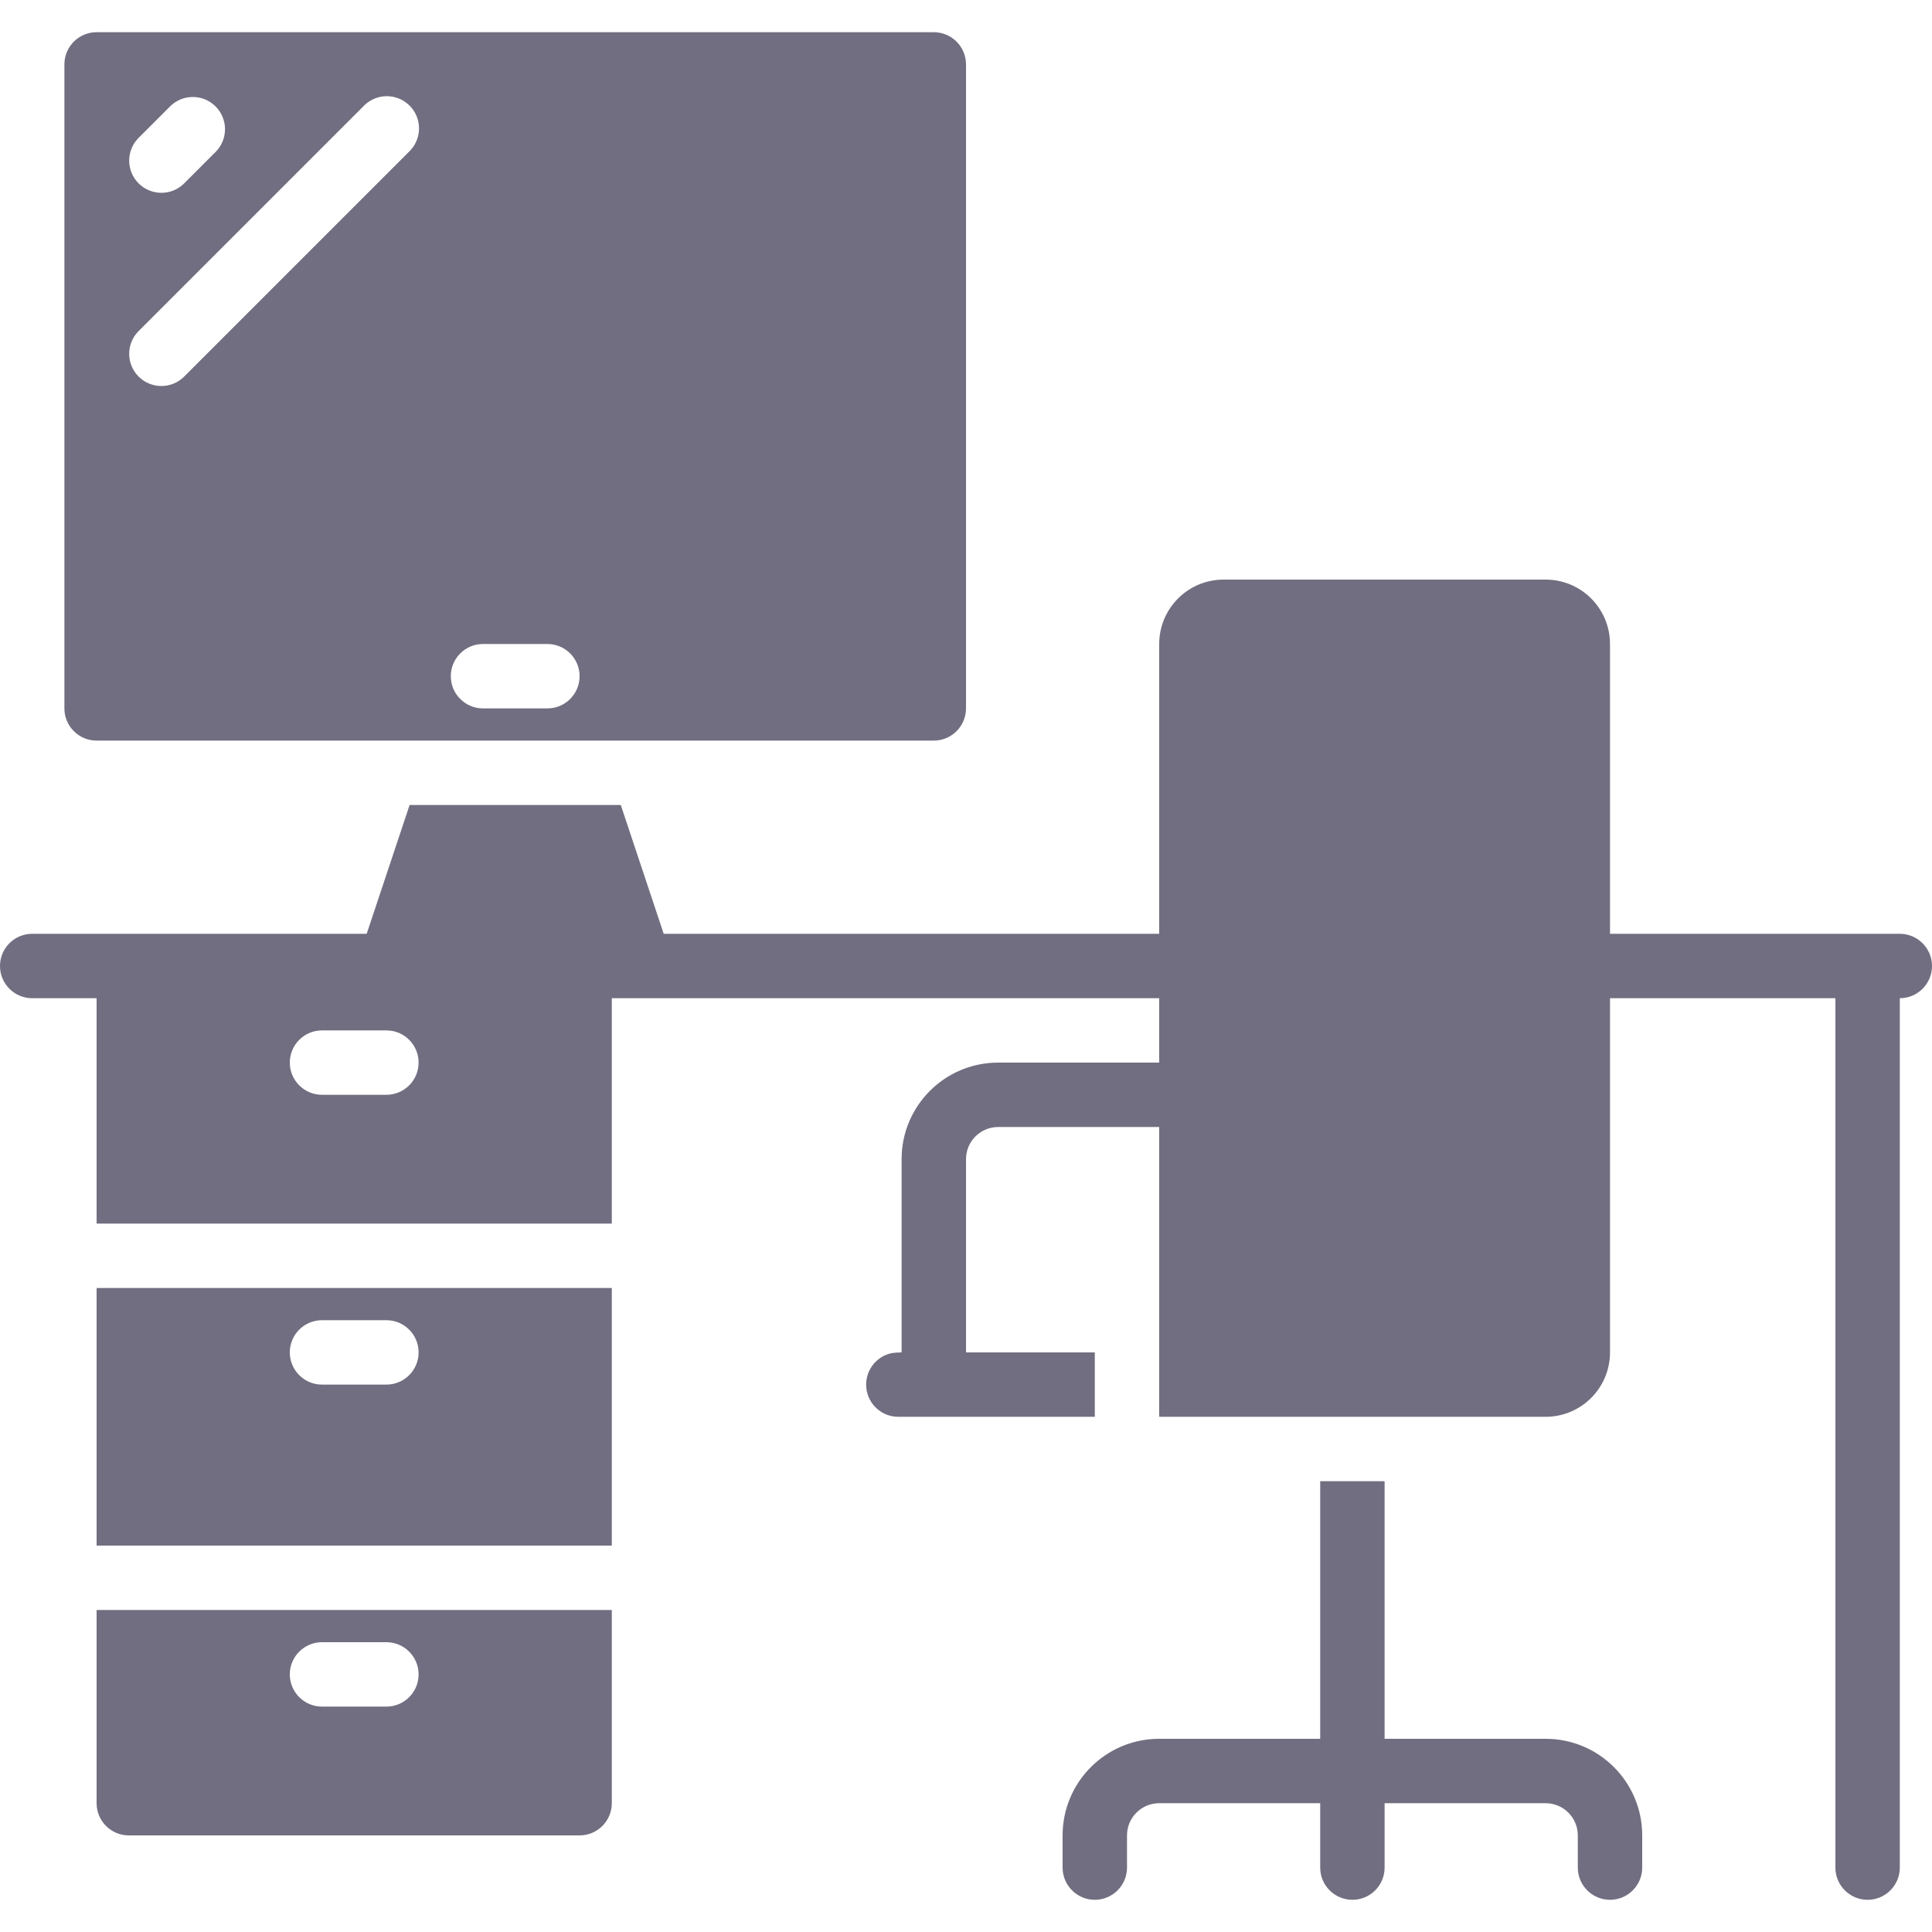
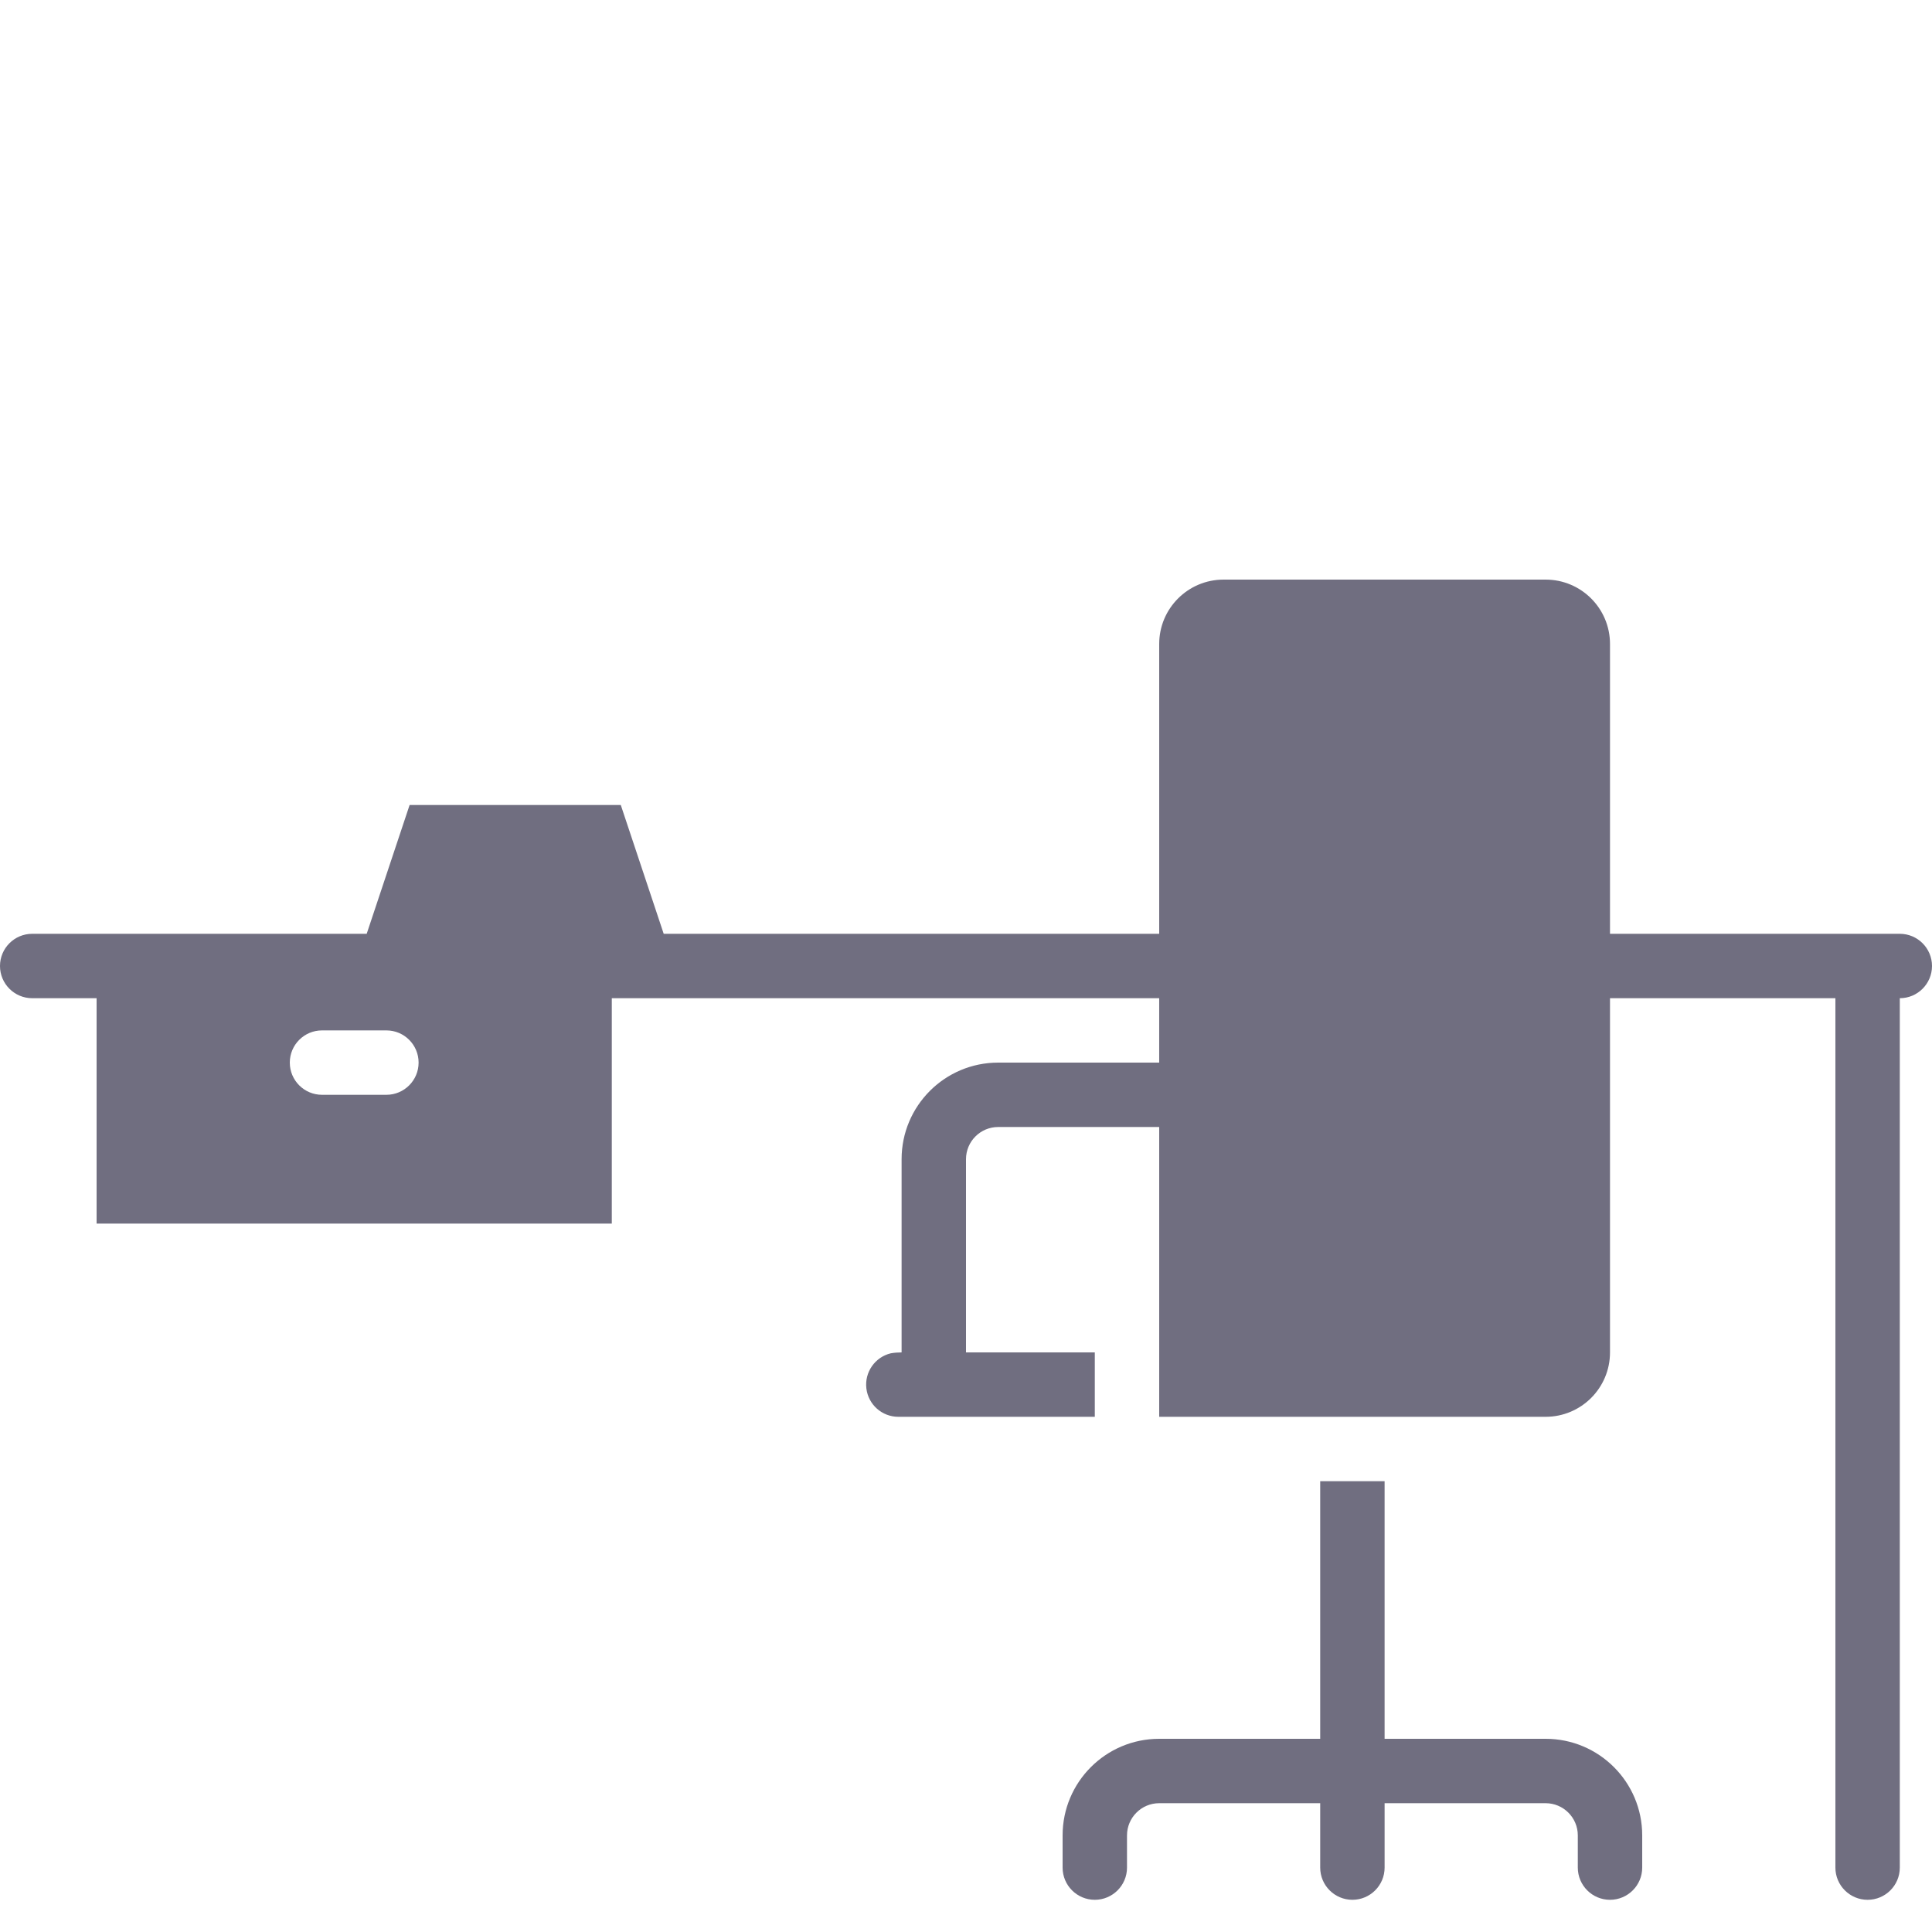
<svg xmlns="http://www.w3.org/2000/svg" version="1.1" width="512" height="512" x="0" y="0" viewBox="0 0 60 58" style="enable-background:new 0 0 512 512" xml:space="preserve" class="">
  <g>
    <g id="Page-1" fill="none" fill-rule="evenodd">
      <g id="017---Work-Desk" fill="rgb(0,0,0)" fill-rule="nonzero">
-         <path id="Shape" d="m3 39v8h16v-8zm9 3h-2c-.552 0-1-.448-1-1s.448-1 1-1h2c.552 0 1 .448 1 1s-.448 1-1 1z" fill="#706e80" data-original="#000000" class="" />
-         <path id="Shape" d="m3 49v6c0 .552.448 1 1 1h14c.552 0 1-.448 1-1v-6zm9 3h-2c-.552 0-1-.448-1-1s.448-1 1-1h2c.552 0 1 .448 1 1s-.448 1-1 1z" fill="#706e80" data-original="#000000" class="" />
-         <path id="Shape" d="m3 22h26c.552 0 1-.448 1-1v-20c0-.552-.448-1-1-1h-26c-.552 0-1 .448-1 1v20c0 .552.448 1 1 1zm12-3h2c.552 0 1 .448 1 1s-.448 1-1 1h-2c-.552 0-1-.448-1-1s.448-1 1-1zm-10.707-15.707 1-1c.392-.379 1.016-.374 1.402.012.386.386.391 1.009.012 1.402l-1 1c-.392.379-1.016.374-1.402-.012-.386-.386-.391-1.009-.012-1.402zm0 6 7-7c.251-.26.623-.364.973-.273.35.092.623.365.714.714.092.35-.013.721-.273.973l-7 7c-.392.379-1.016.374-1.402-.012-.386-.386-.391-1.009-.012-1.402z" fill="#706e80" data-original="#000000" class="" />
        <path id="Shape" d="m59 28h-9v-9c0-1.105-.895-2-2-2h-10c-1.105 0-2 .895-2 2v9h-15.388l-1.333-4h-6.558l-1.333 4h-10.388c-.552 0-1 .448-1 1s.448 1 1 1h2v7h16v-7h17v2h-5c-1.657 0-3 1.343-3 3v6c-.113 0-.225.009-.336.028-.493.119-.818.588-.758 1.091.06.503.487.882.994.881h6.1v-2h-4v-6c0-.552.448-1 1-1h5v9h12c1.105 0 2-.895 2-2v-11h7v27c0 .552.448 1 1 1s1-.448 1-1v-27c.552 0 1-.448 1-1s-.448-1-1-1zm-47 5h-2c-.552 0-1-.448-1-1s.448-1 1-1h2c.552 0 1 .448 1 1s-.448 1-1 1z" fill="#706e80" data-original="#000000" class="" />
        <path id="Shape" d="m48 53h-5v-8h-2v8h-5c-1.657 0-3 1.343-3 3v1c0 .552.448 1 1 1s1-.448 1-1v-1c0-.552.448-1 1-1h5v2c0 .552.448 1 1 1s1-.448 1-1v-2h5c.552 0 1 .448 1 1v1c0 .552.448 1 1 1s1-.448 1-1v-1c0-1.657-1.343-3-3-3z" fill="#706e80" data-original="#000000" class="" />
      </g>
    </g>
  </g>
</svg>